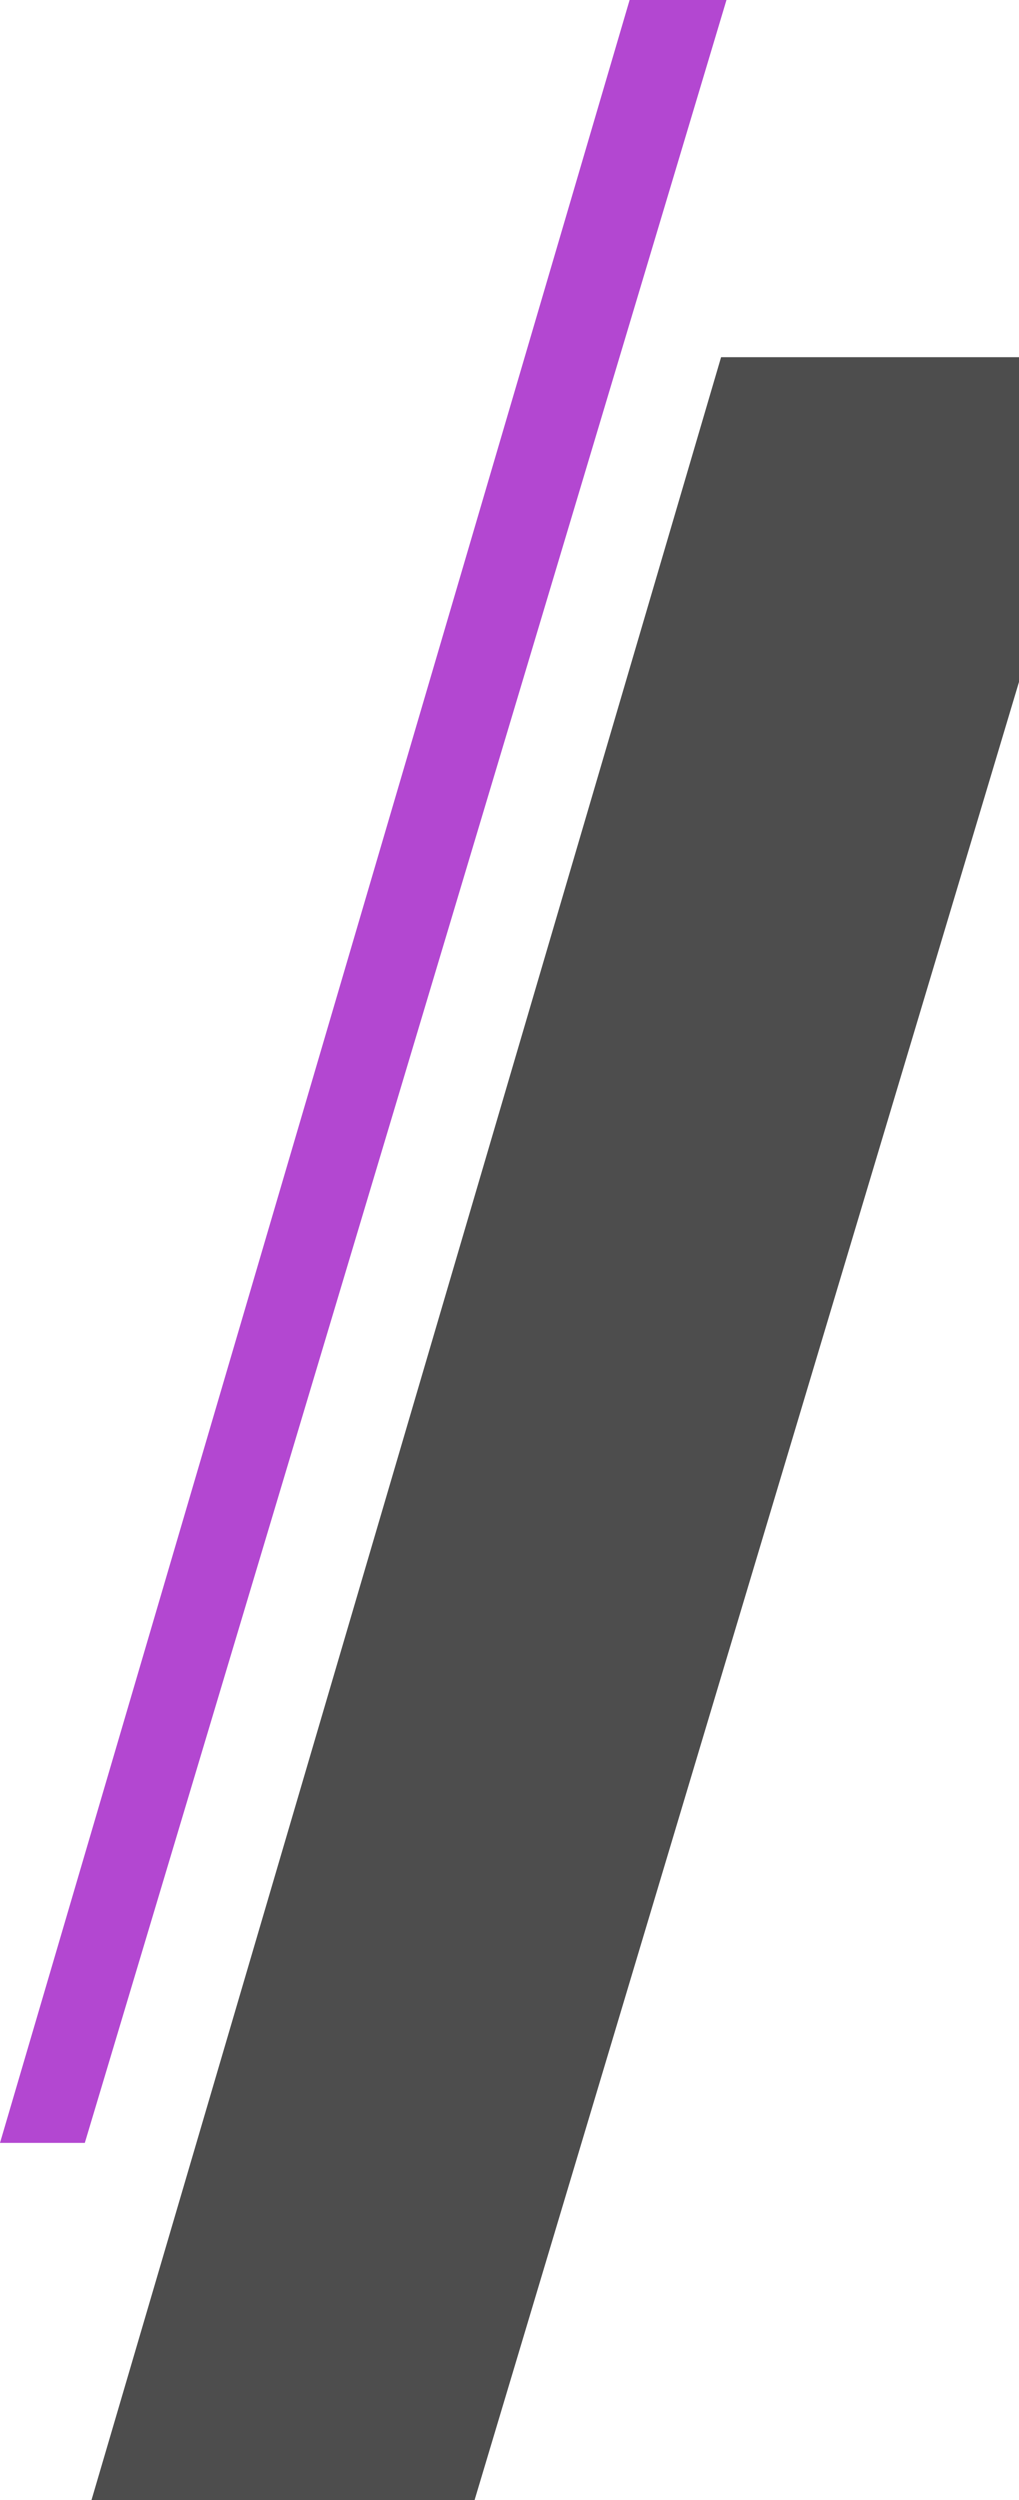
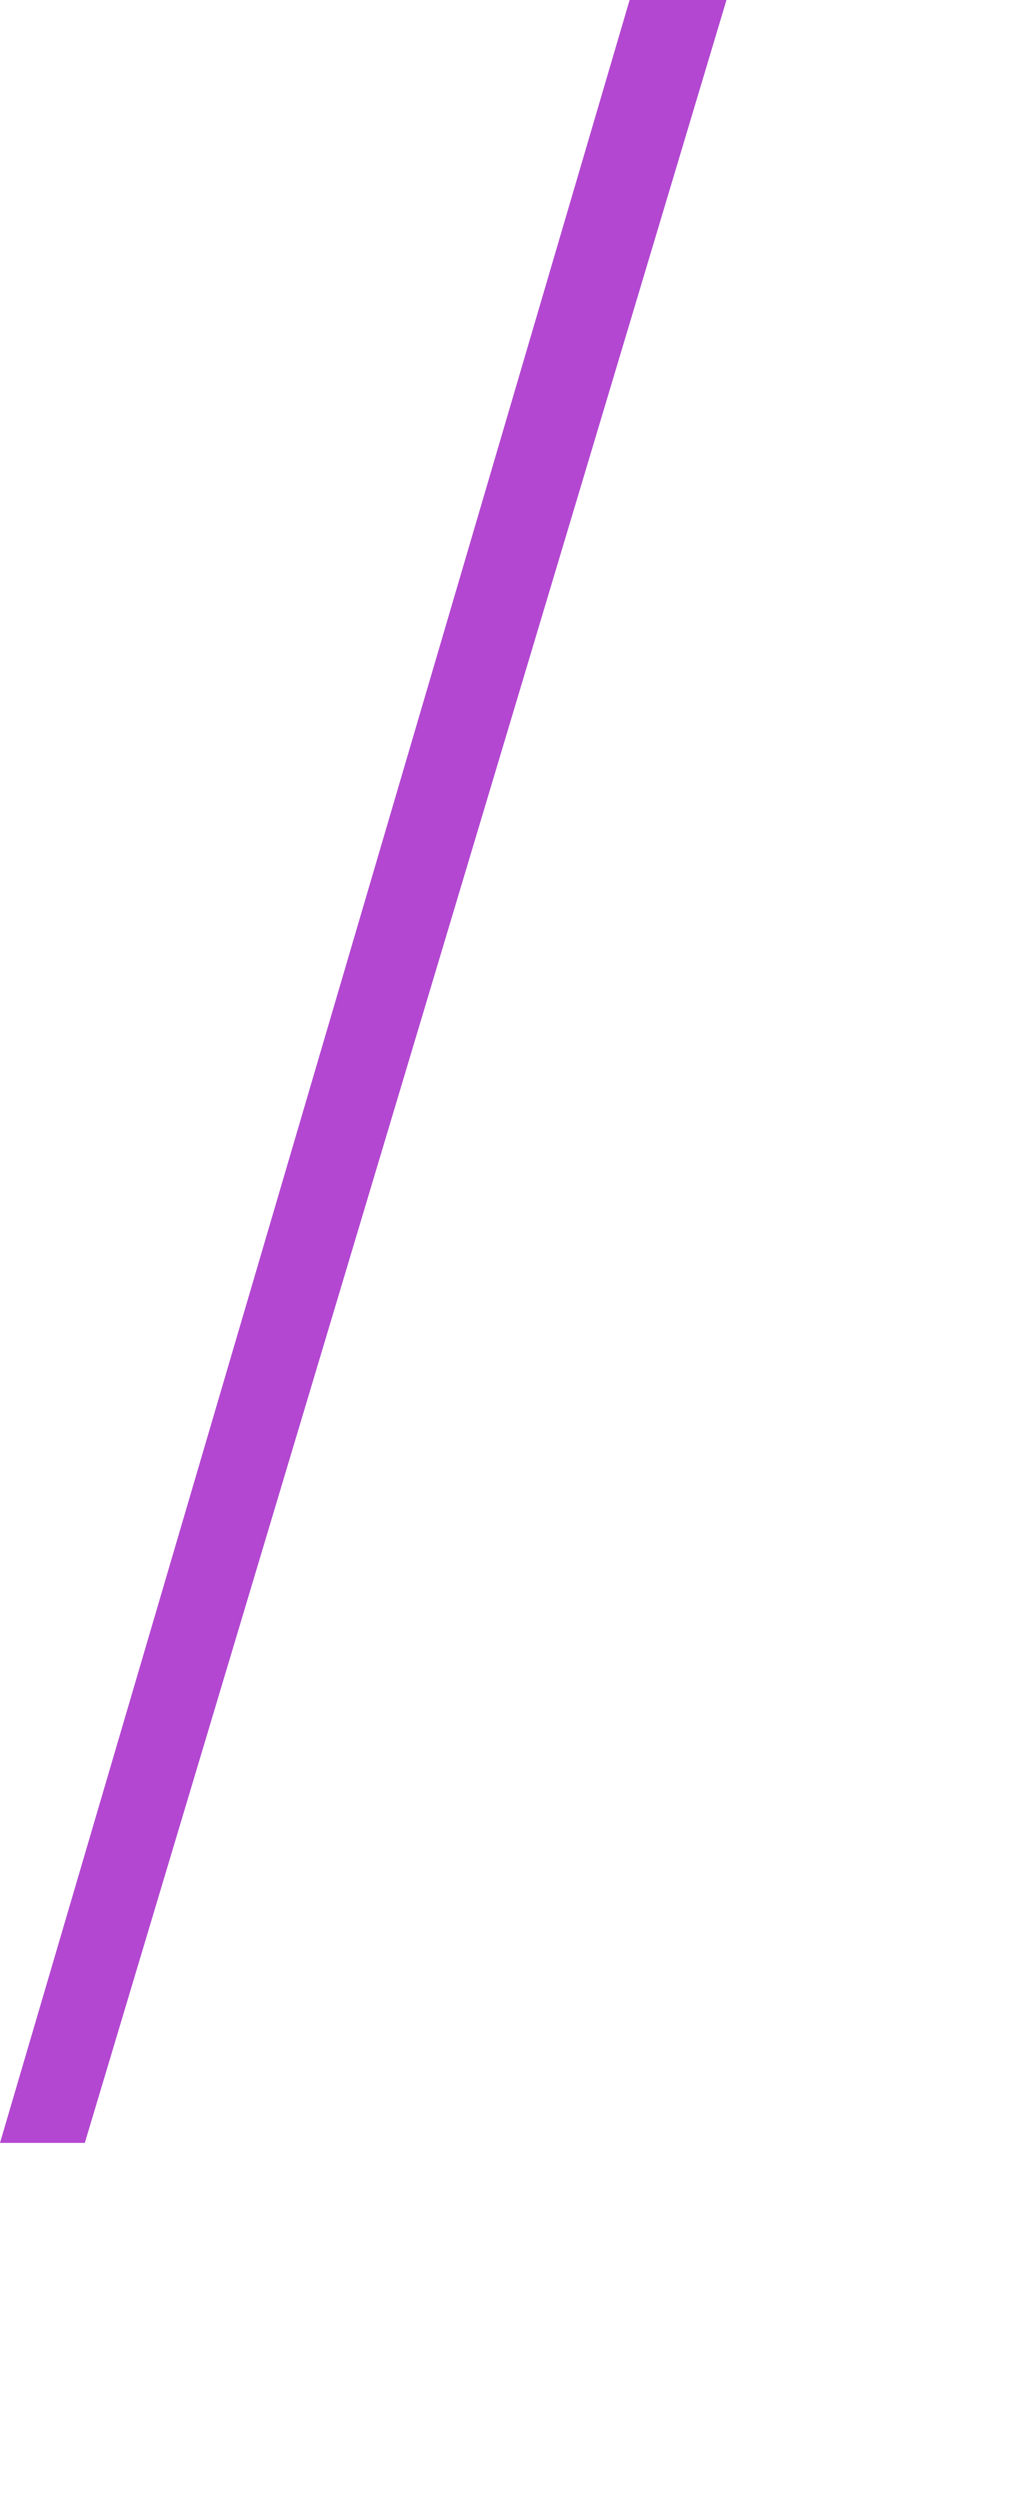
<svg xmlns="http://www.w3.org/2000/svg" id="_レイヤー_2" viewBox="0 0 133.391 326.978">
  <g id="_レイヤー_5">
    <polygon points="95.098 0 82.418 0 0 280.263 11.102 280.263 95.098 0" style="fill:#b347d1; stroke-width:0px;" />
-     <polygon points="11.975 326.978 62.124 326.978 133.391 89.187 133.391 46.715 94.393 46.715 11.975 326.978" style="fill:#4d4d4d; stroke-width:0px;" />
  </g>
</svg>